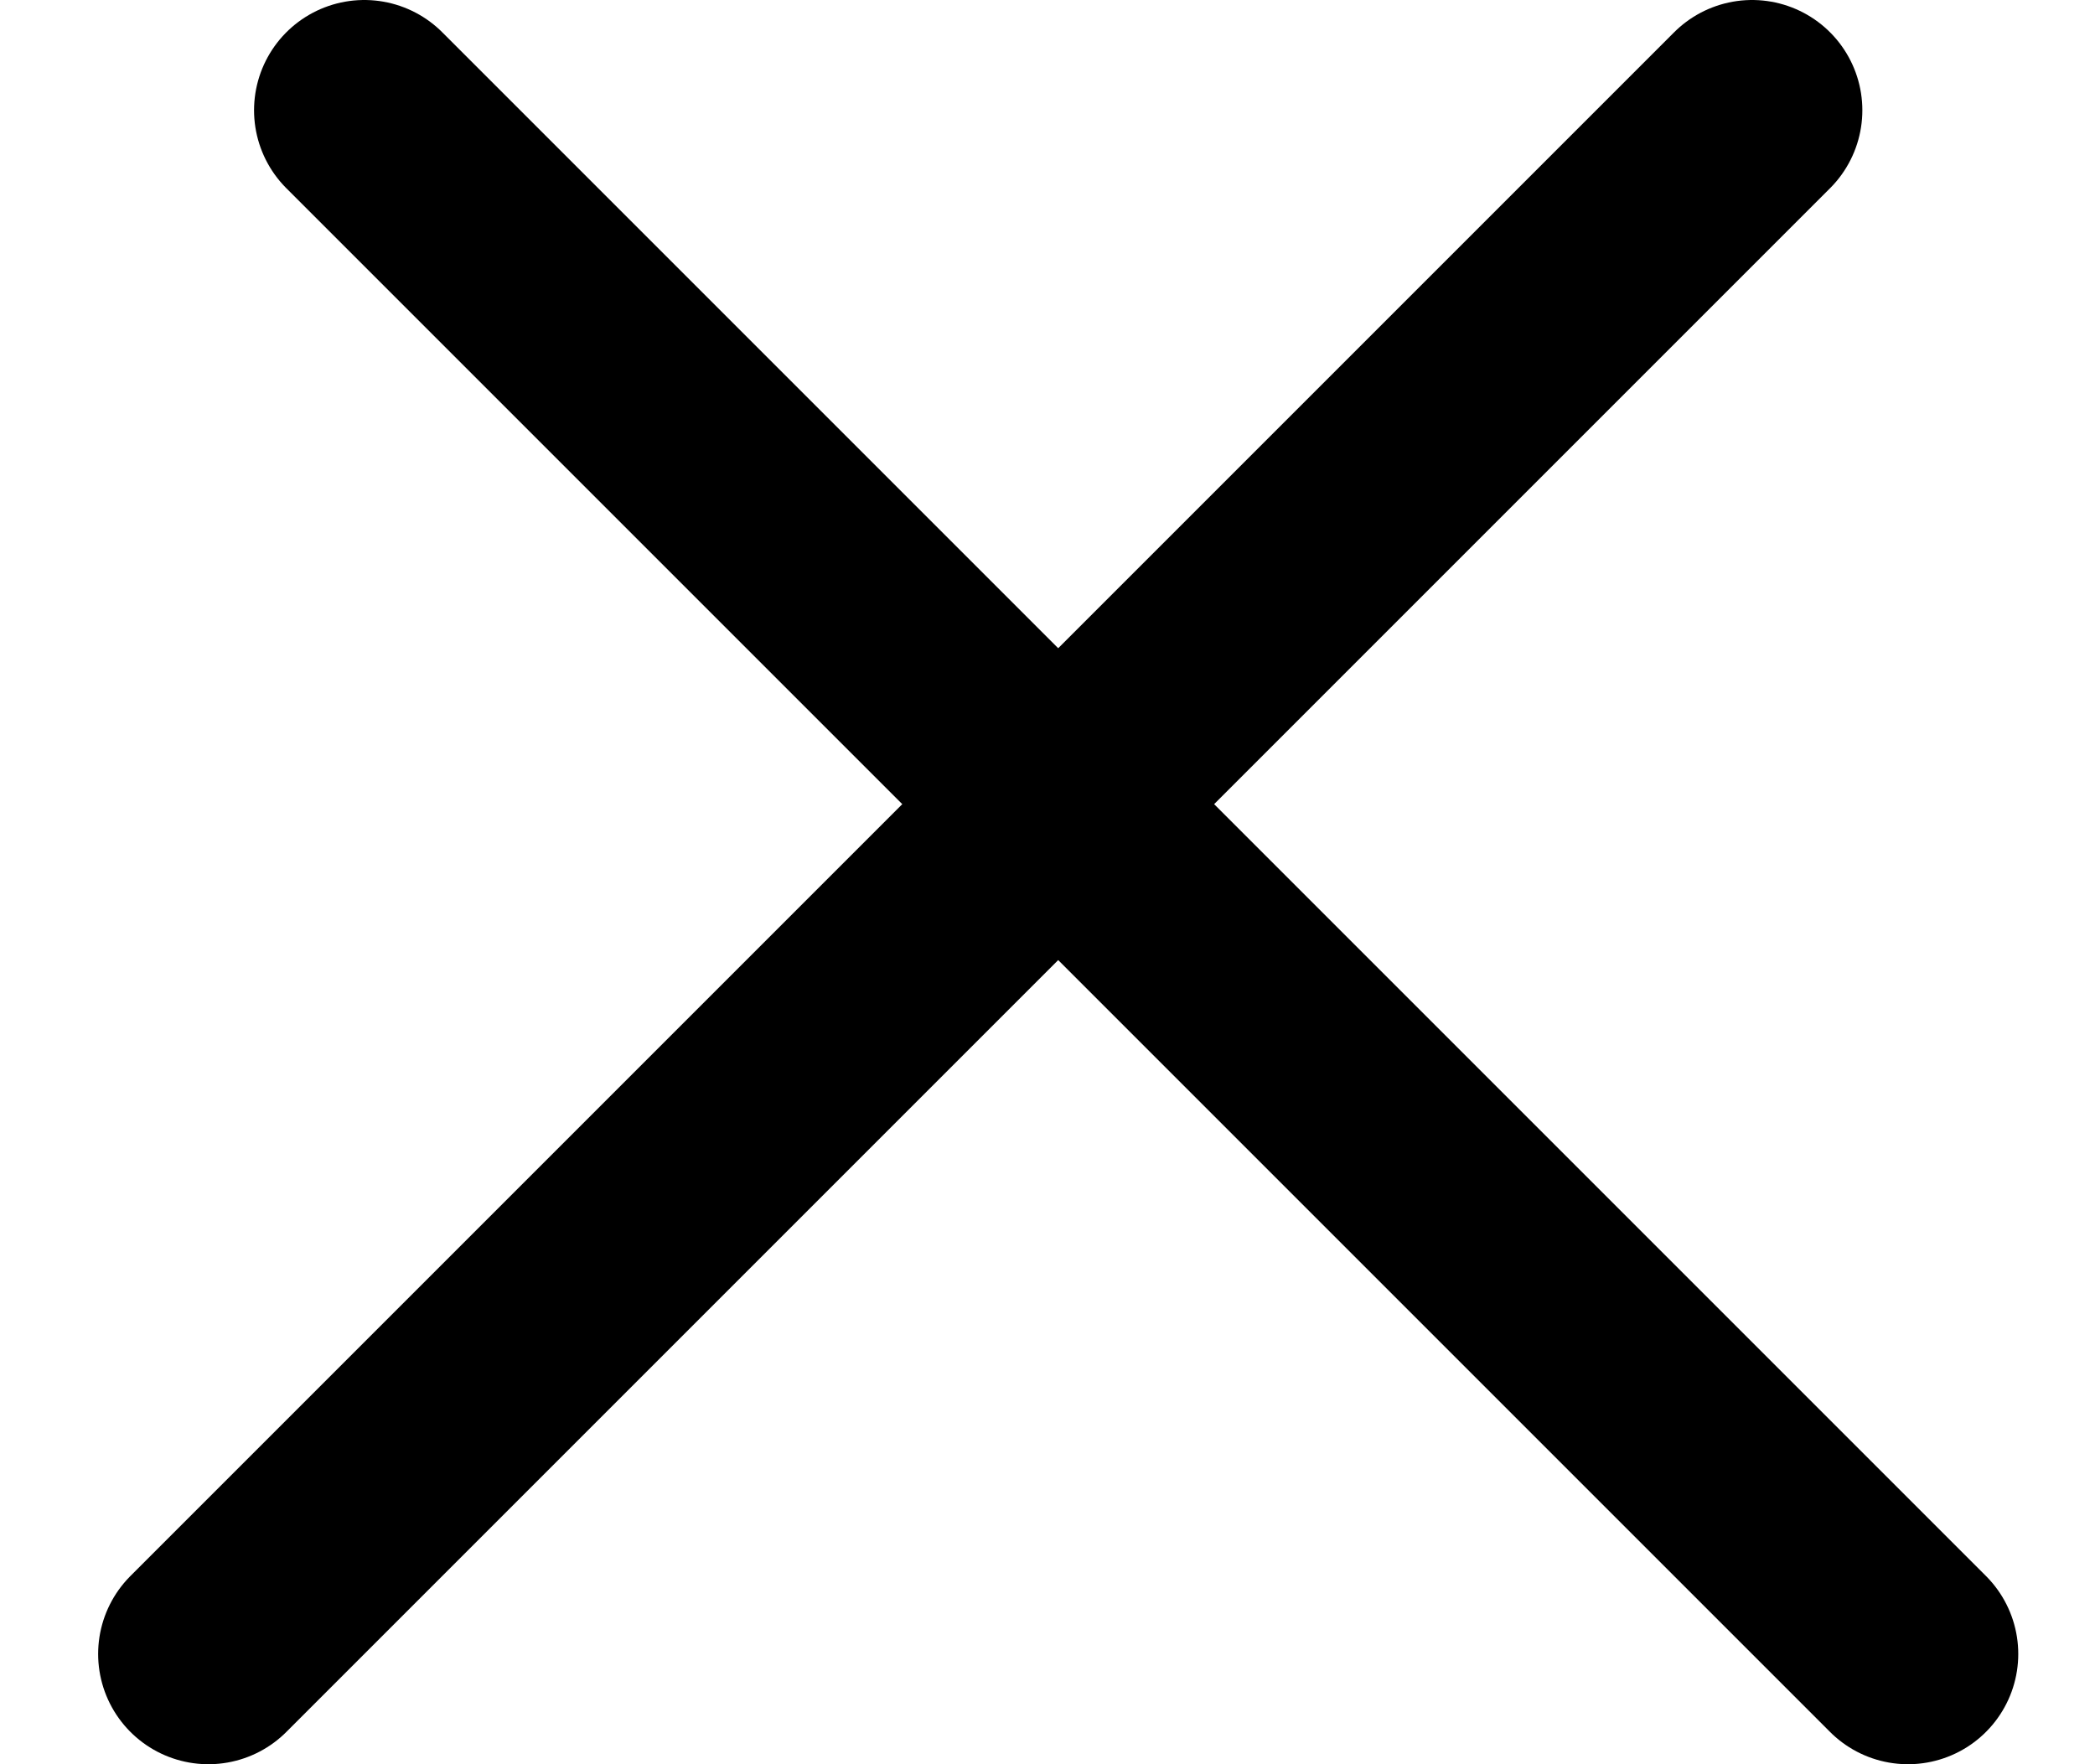
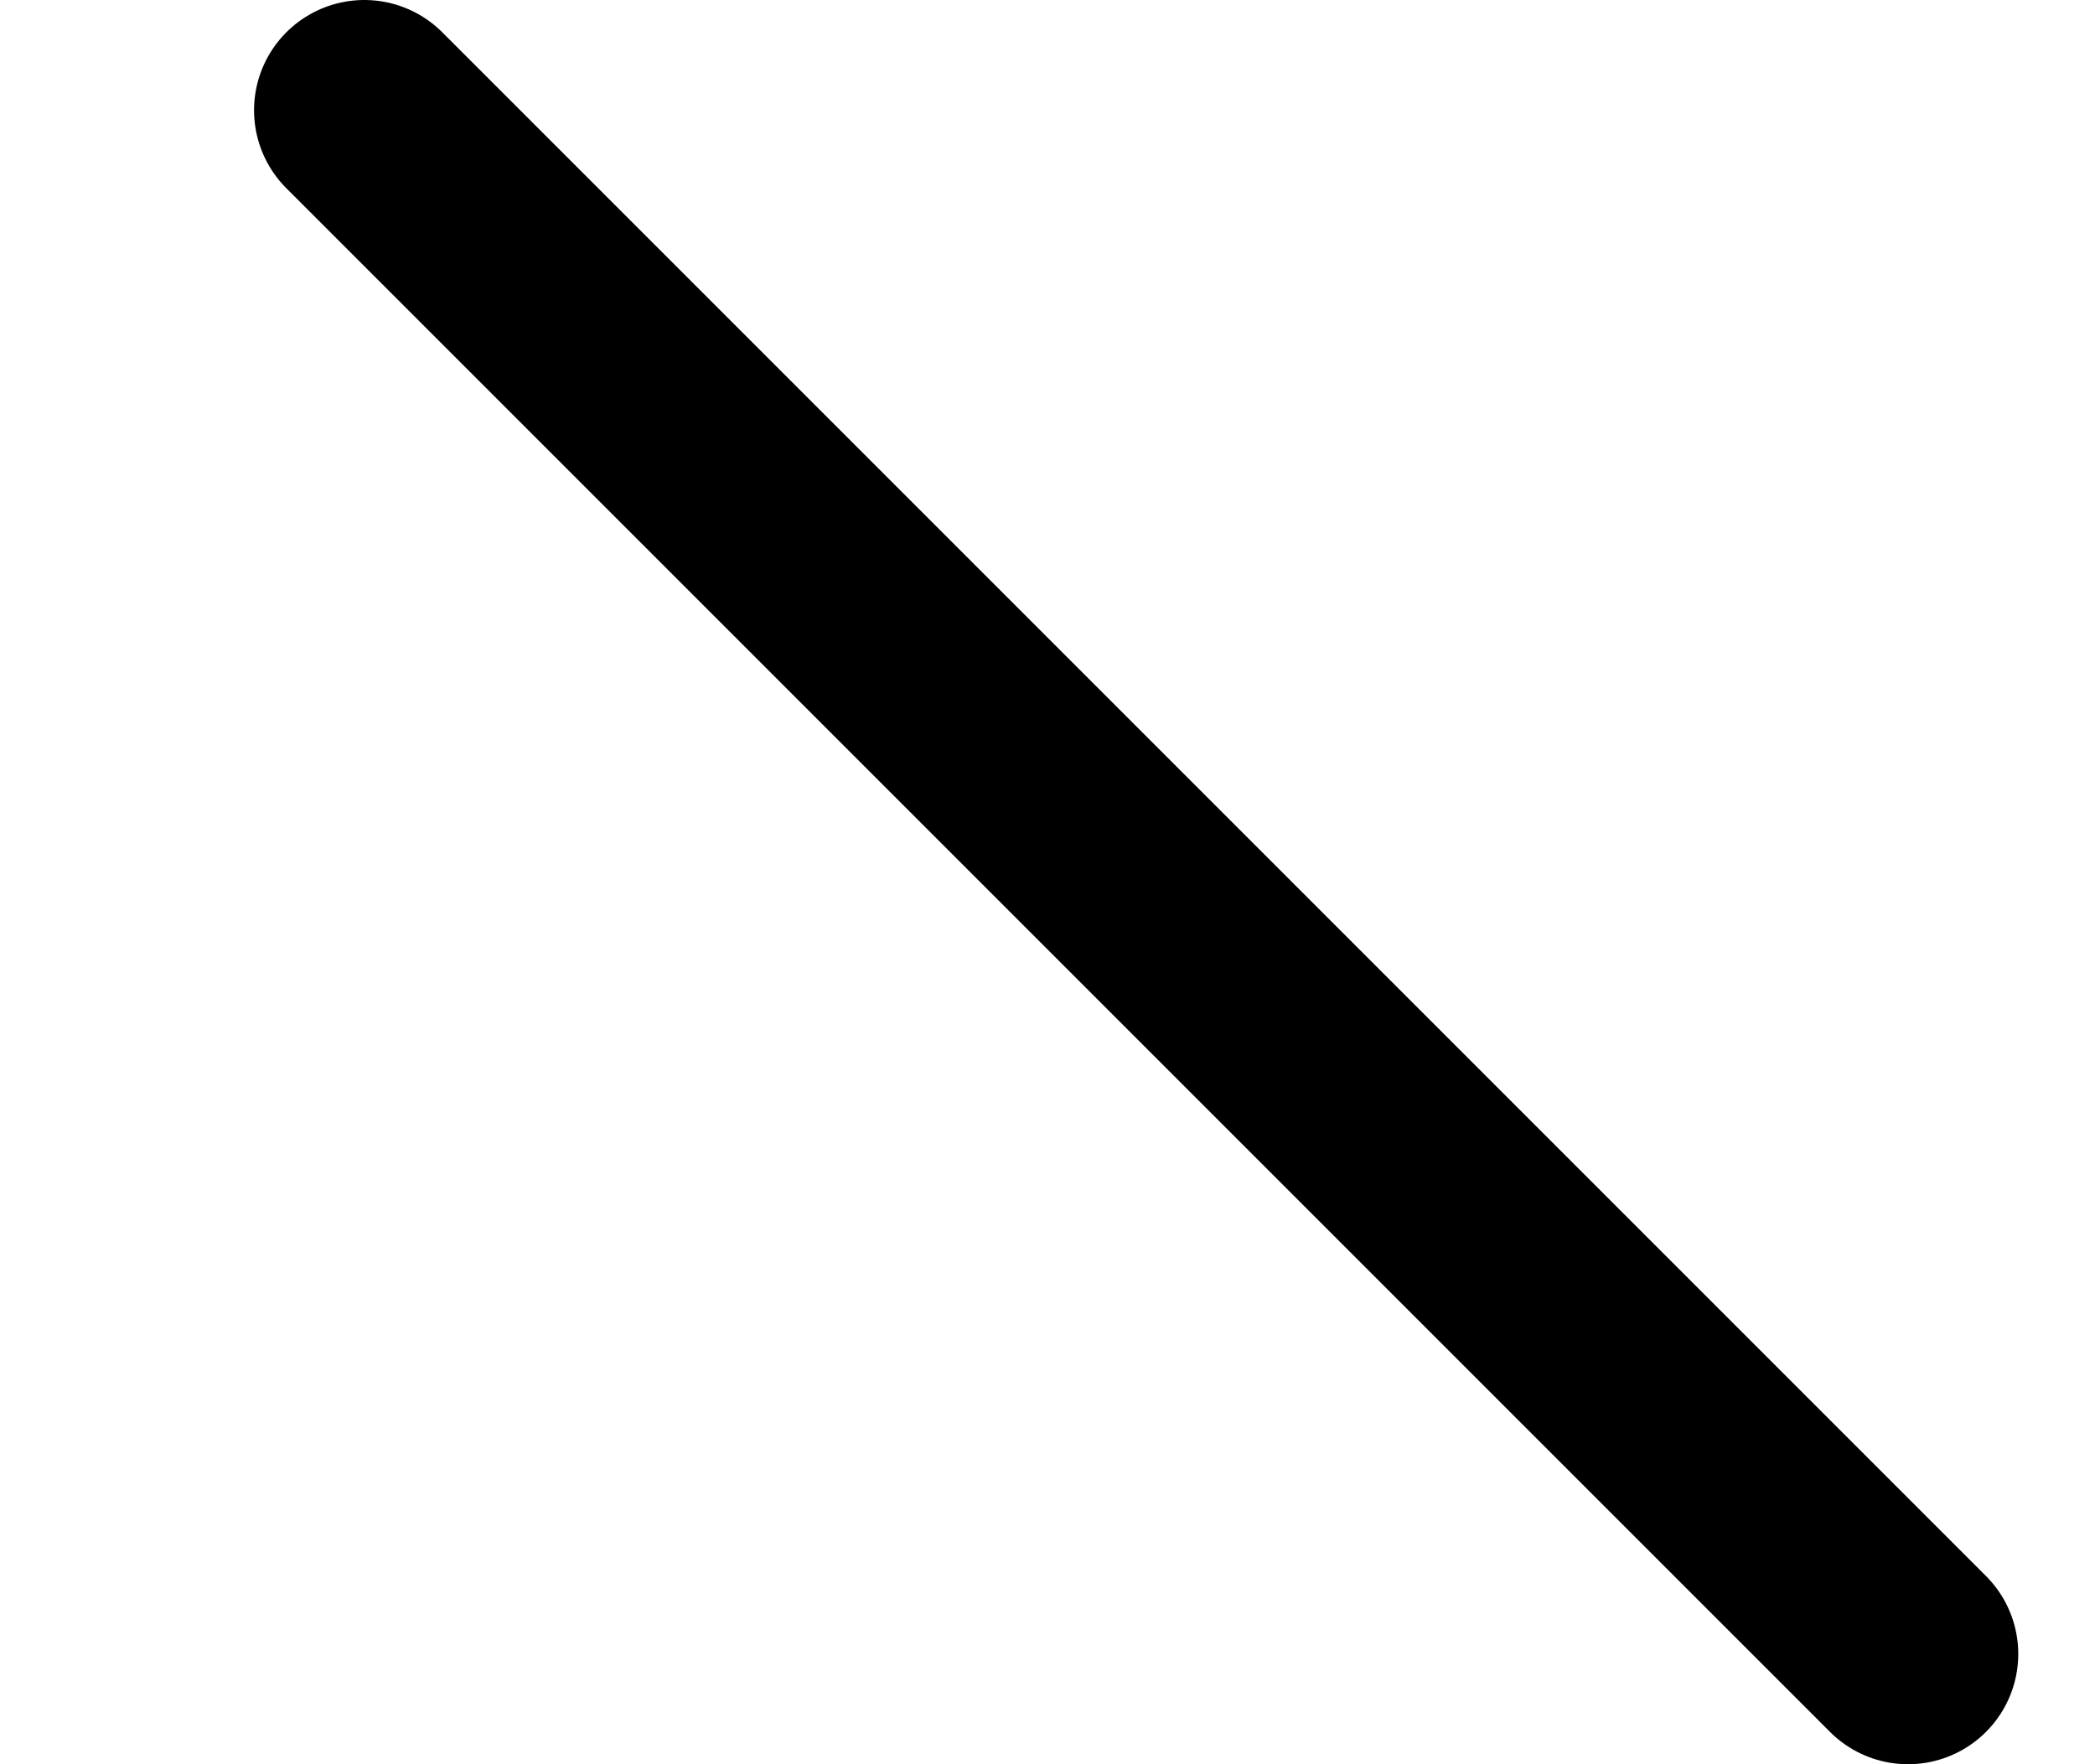
<svg xmlns="http://www.w3.org/2000/svg" width="19" height="16" viewBox="0 0 19 16" fill="none">
-   <path d="M1.89 15L15.89 1" stroke="black" stroke-width="2" stroke-linecap="round" />
  <path d="M3.304 1L17.304 15" stroke="black" stroke-width="2" stroke-linecap="round" />
</svg>